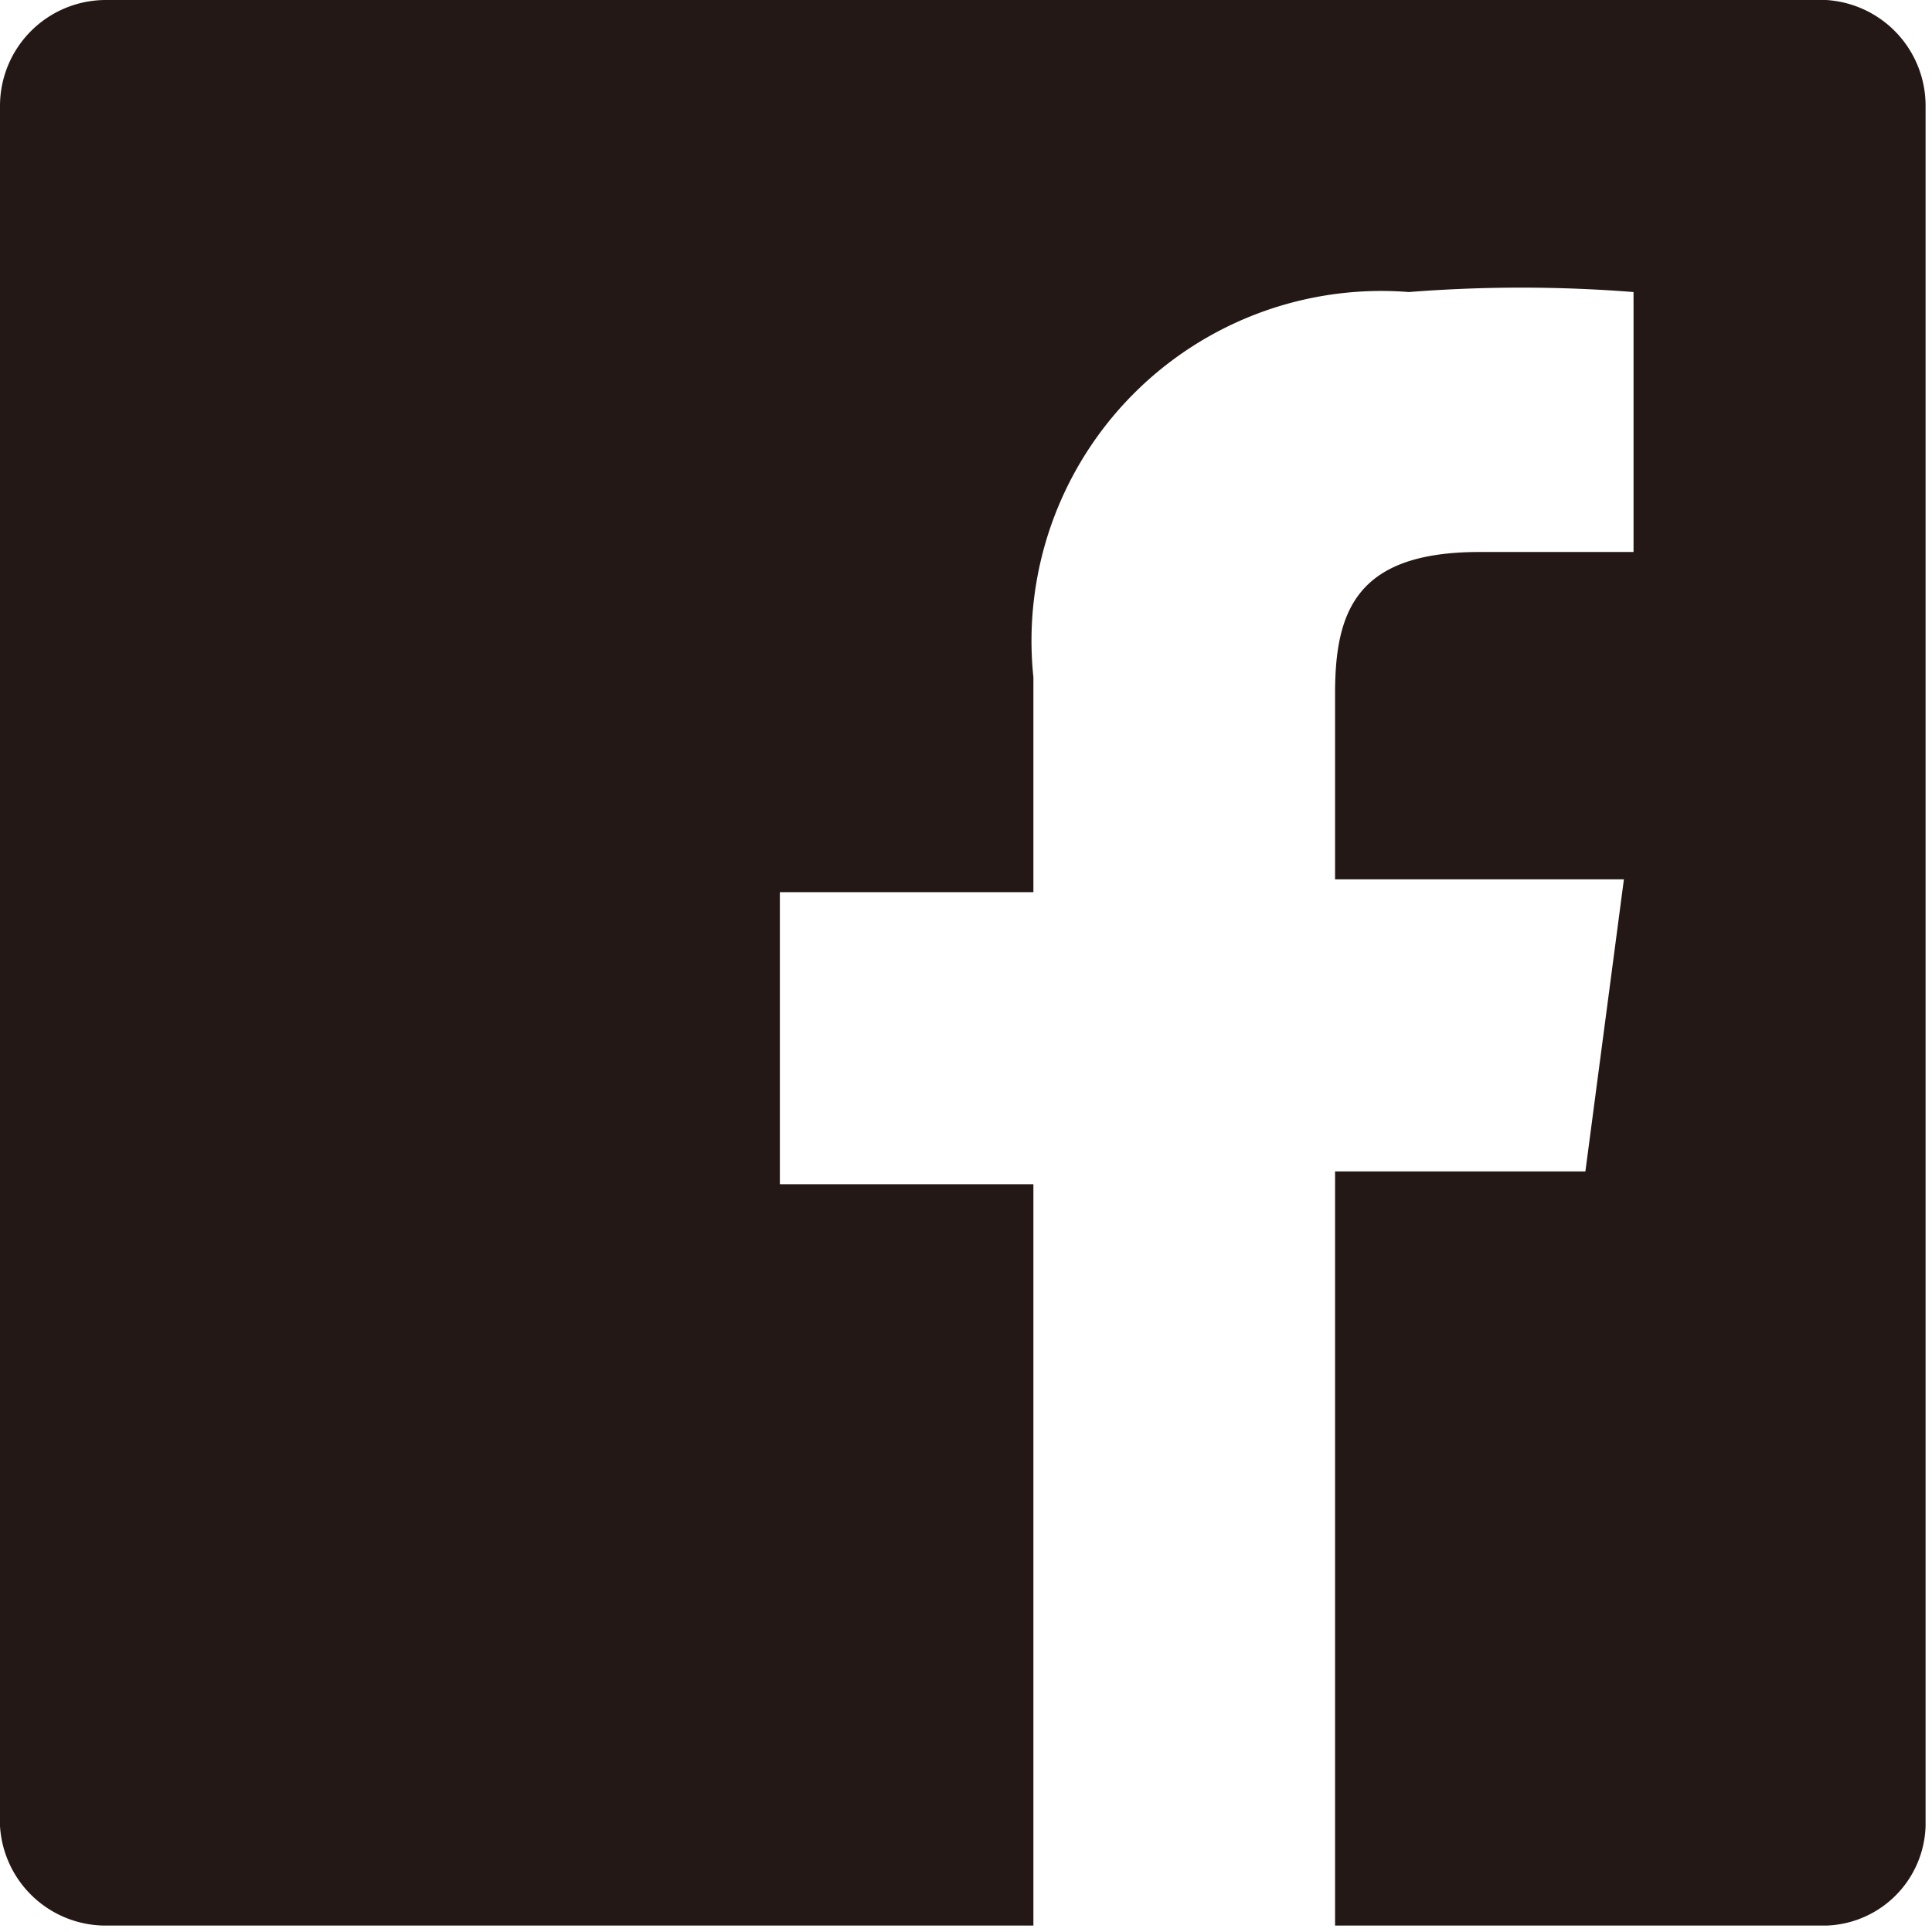
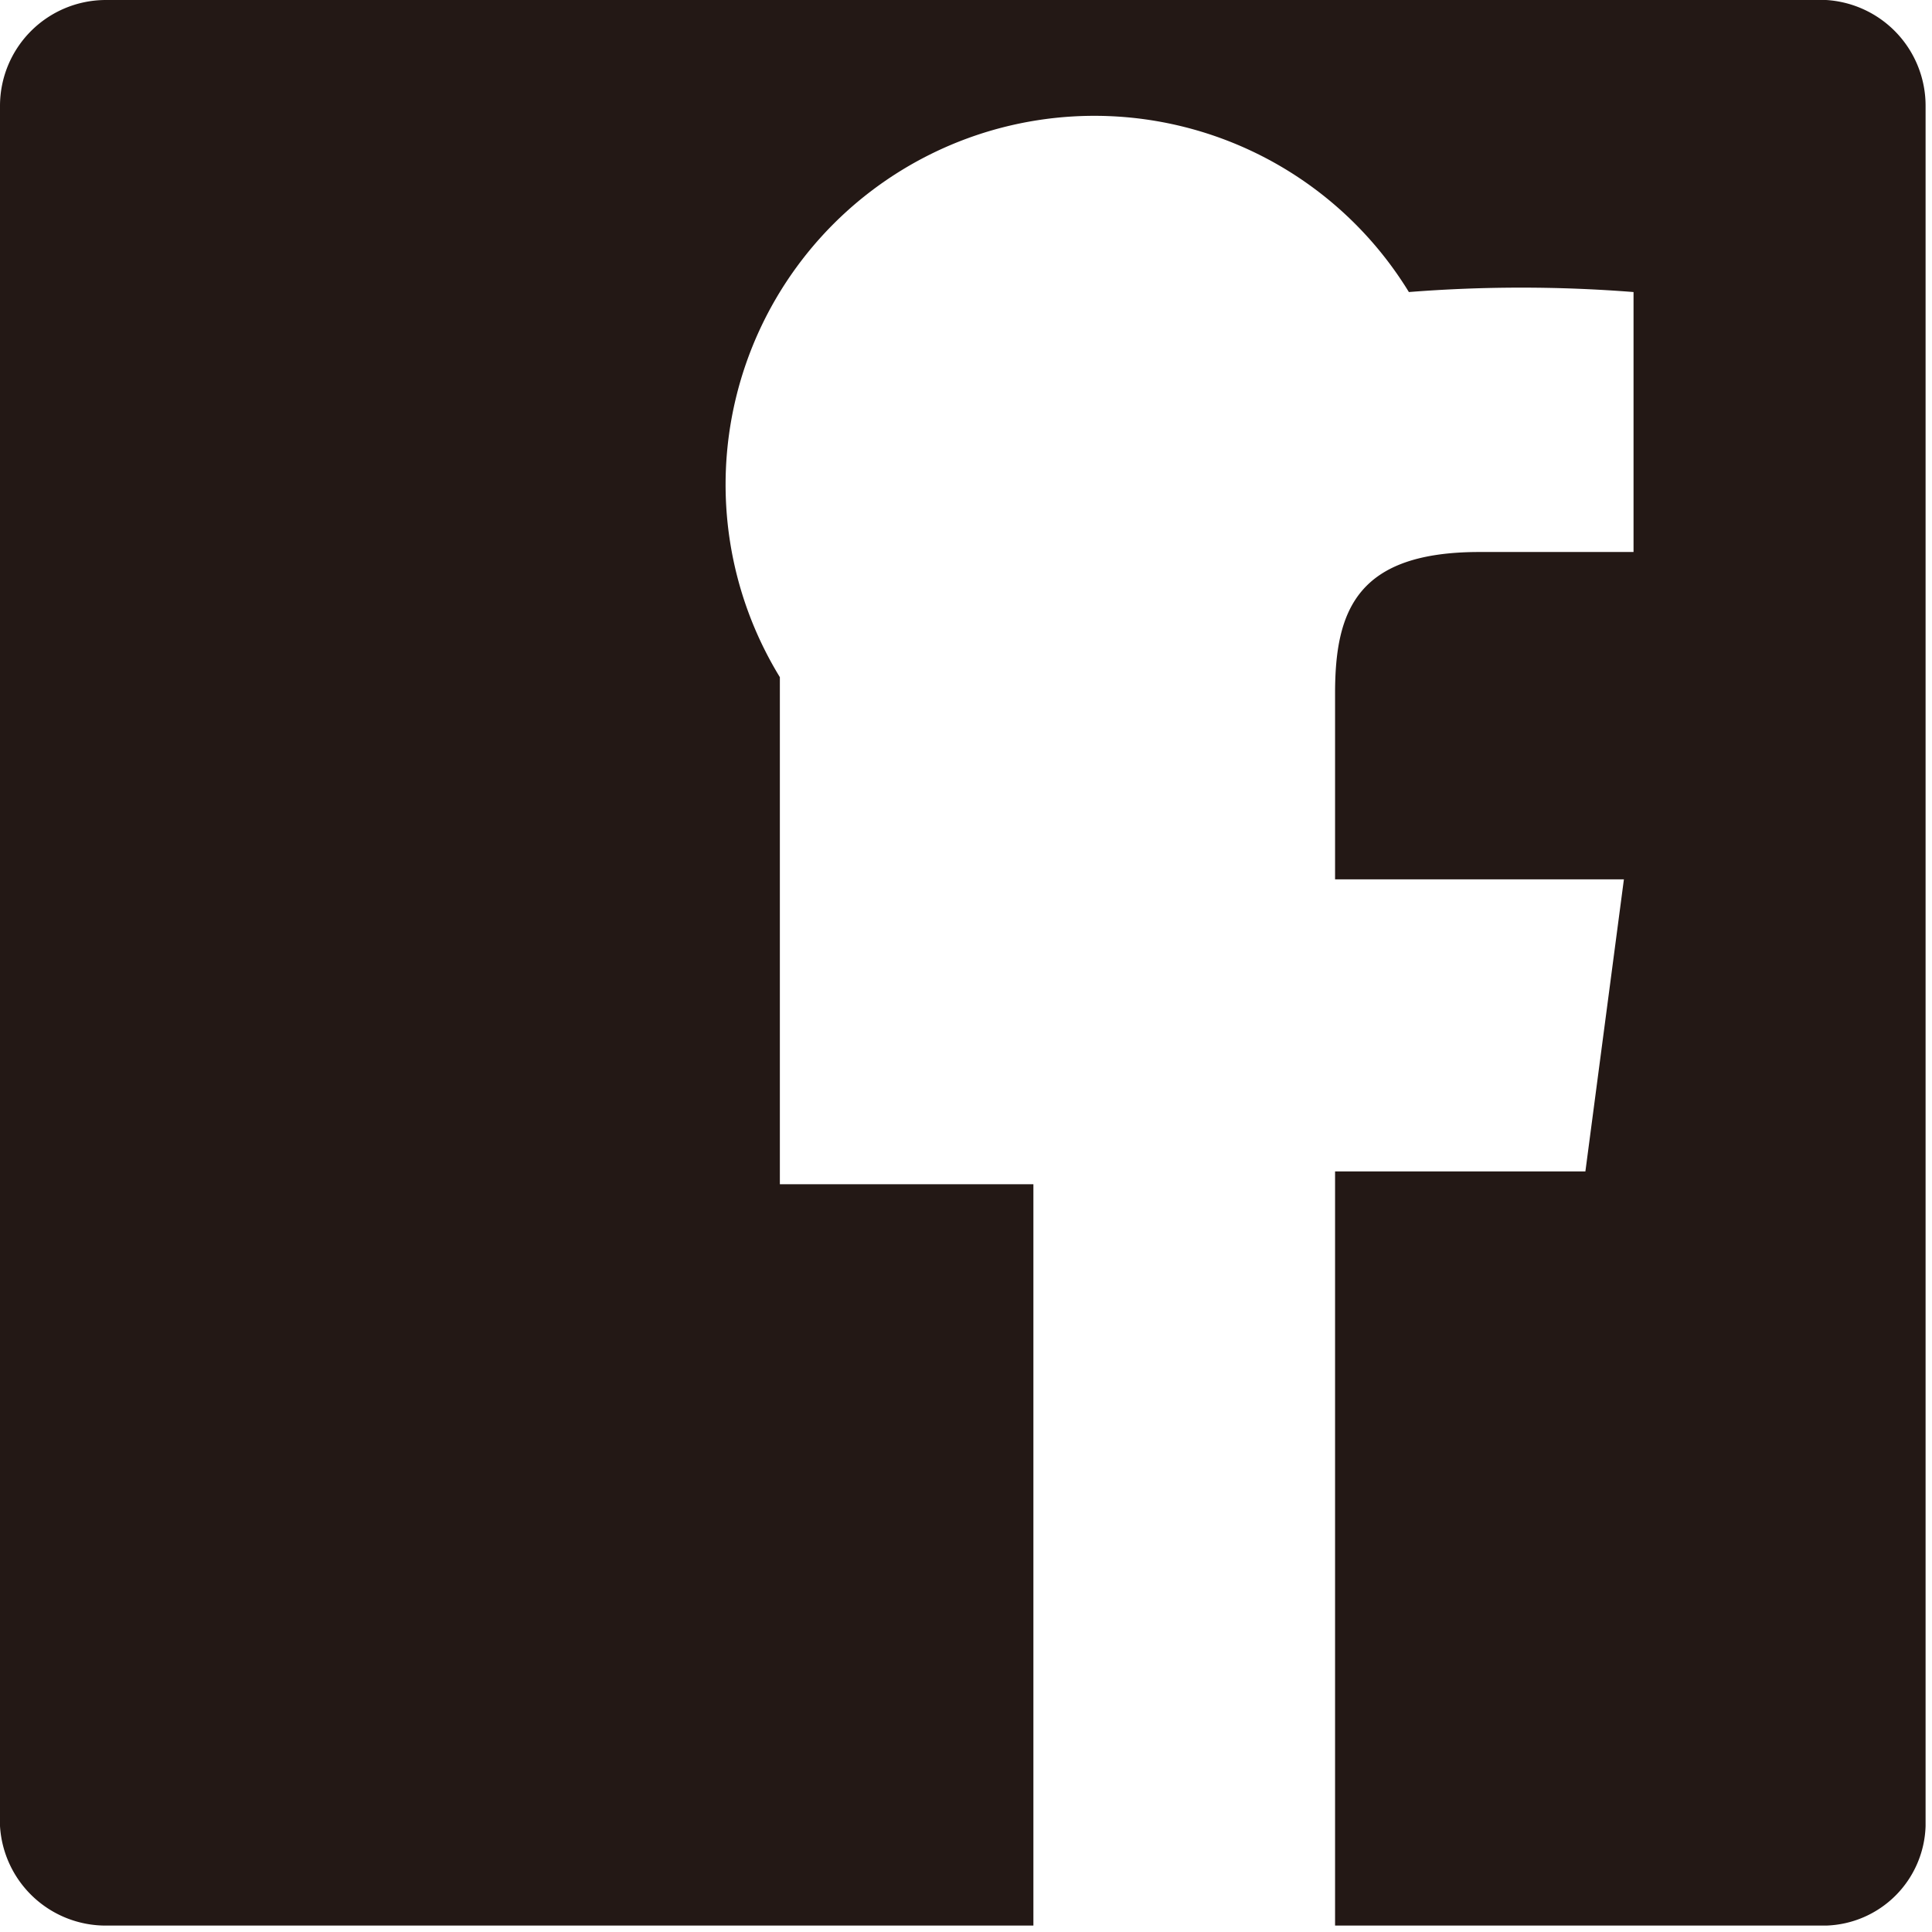
<svg xmlns="http://www.w3.org/2000/svg" viewBox="0 0 6.02 6.02">
  <defs>
    <style>.cls-1{fill:#231815;}</style>
  </defs>
  <g id="レイヤー_2" data-name="レイヤー 2">
    <g id="デザイン">
-       <path id="White" class="cls-1" d="M5.69,0H.33A.33.33,0,0,0,0,.33V5.69A.33.33,0,0,0,.33,6H3.22V3.69H2.43V2.78h.79V2.11A1.09,1.09,0,0,1,4.39.91a4.46,4.46,0,0,1,.7,0v.81H4.61c-.38,0-.45.18-.45.44v.58h.9l-.12.91H4.16V6H5.69A.32.32,0,0,0,6,5.69V.33A.33.33,0,0,0,5.69,0Z" />
+       <path id="White" class="cls-1" d="M5.69,0H.33A.33.33,0,0,0,0,.33V5.69A.33.33,0,0,0,.33,6H3.22V3.69H2.43V2.78V2.11A1.09,1.09,0,0,1,4.39.91a4.46,4.46,0,0,1,.7,0v.81H4.61c-.38,0-.45.18-.45.44v.58h.9l-.12.91H4.16V6H5.69A.32.32,0,0,0,6,5.69V.33A.33.33,0,0,0,5.69,0Z" />
    </g>
  </g>
</svg>